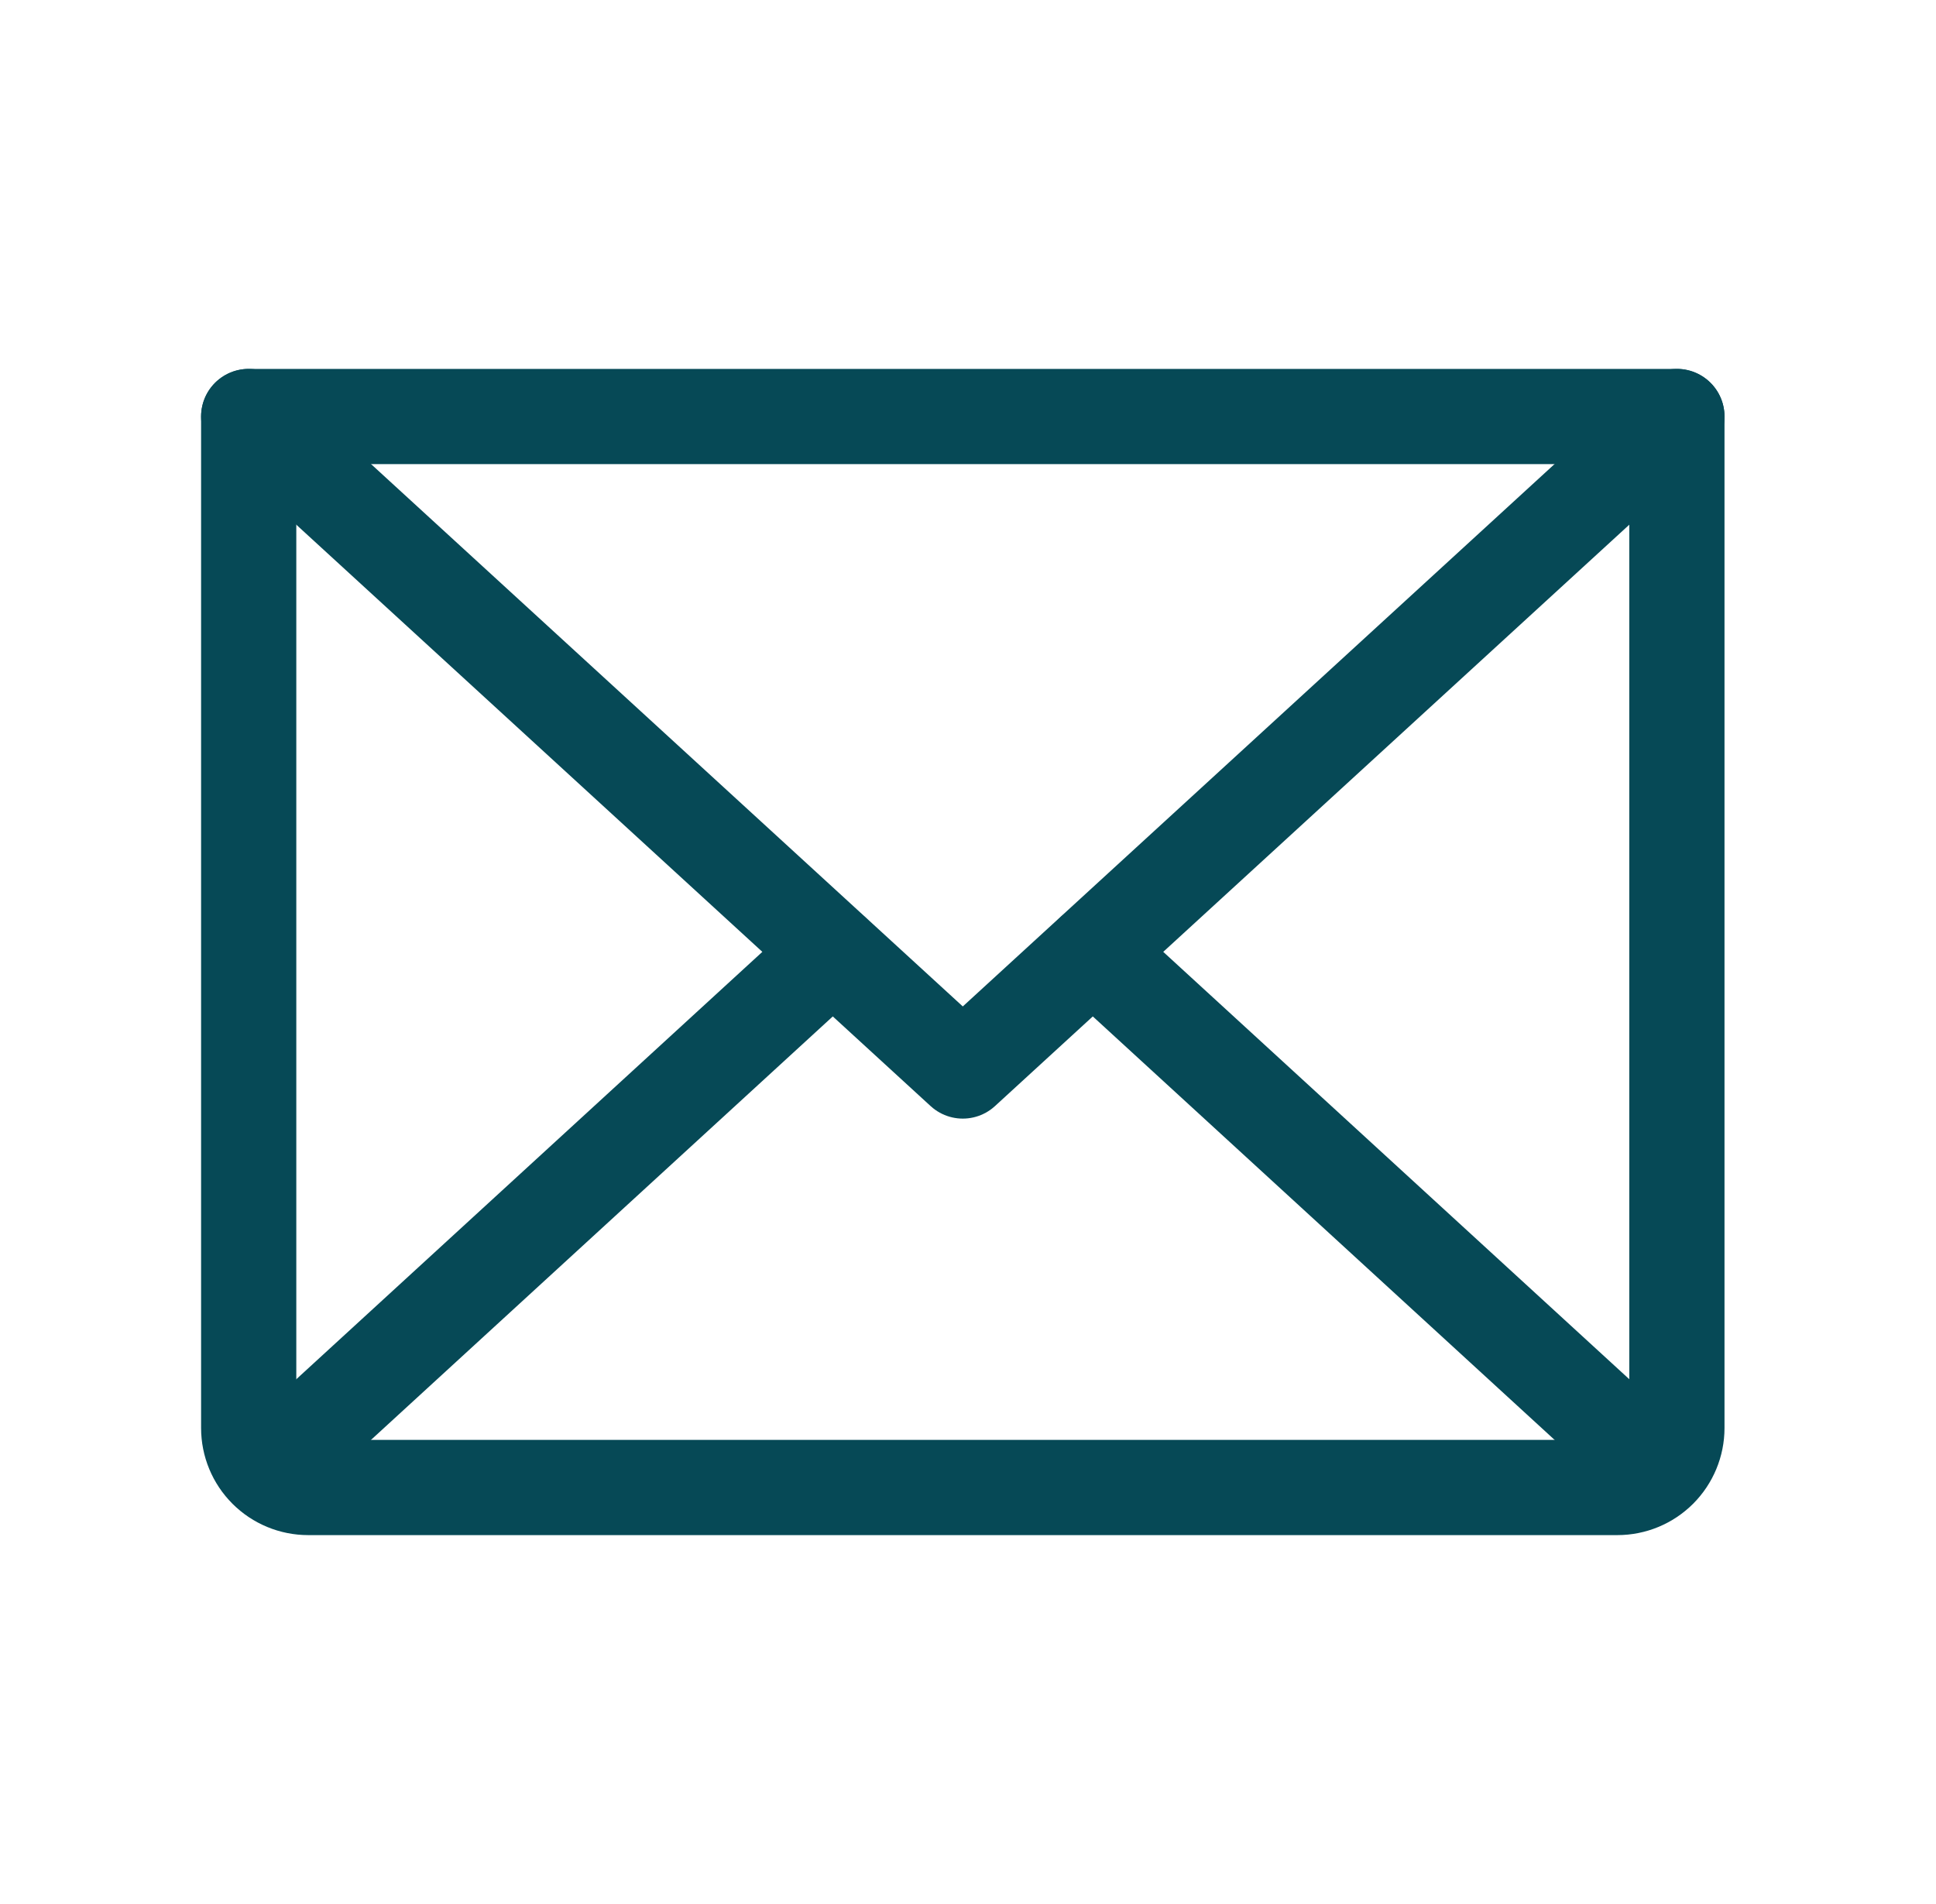
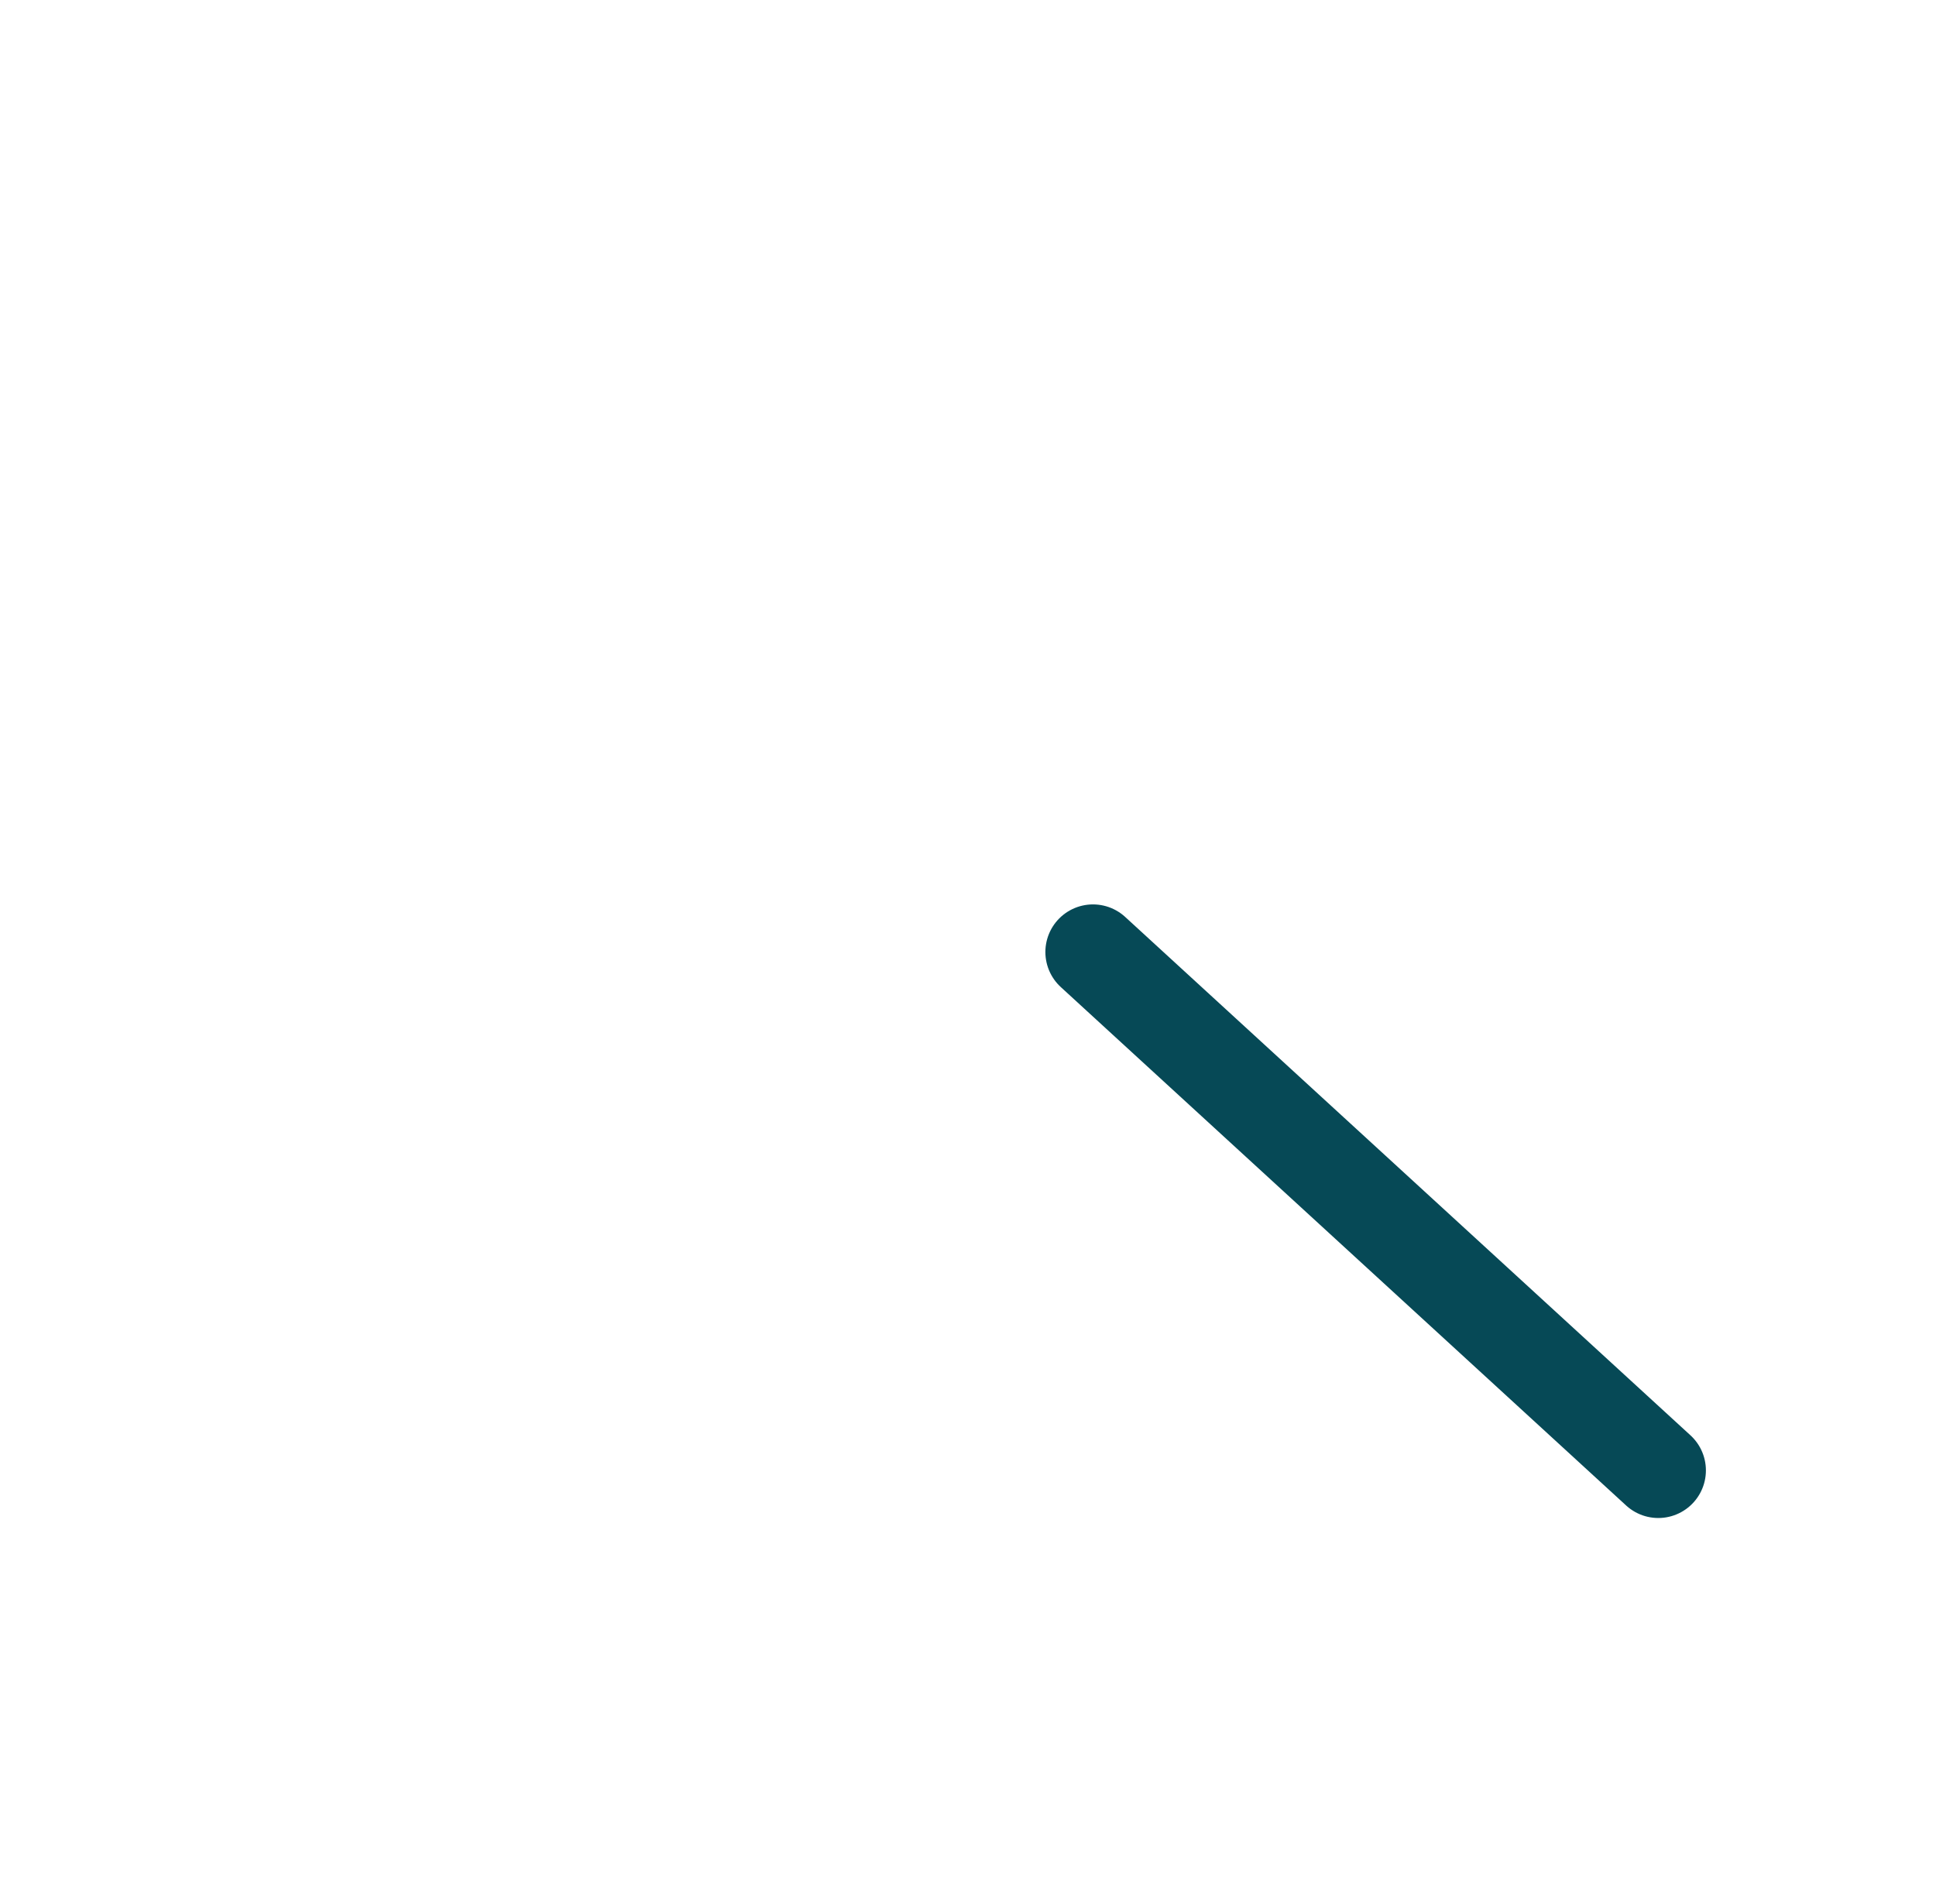
<svg xmlns="http://www.w3.org/2000/svg" width="61" height="60" viewBox="0 0 61 60" fill="none">
-   <path d="M52.836 13.125L30.336 33.75L7.836 13.125" stroke="#064956" stroke-width="3" stroke-linecap="round" stroke-linejoin="round" />
-   <path d="M7.836 13.125H52.836V45C52.836 45.497 52.638 45.974 52.287 46.326C51.935 46.678 51.458 46.875 50.961 46.875H9.711C9.214 46.875 8.737 46.678 8.385 46.326C8.033 45.974 7.836 45.497 7.836 45V13.125Z" stroke="#064956" stroke-width="3" stroke-linecap="round" stroke-linejoin="round" />
-   <path d="M26.234 30L8.422 46.336" stroke="#064956" stroke-width="3" stroke-linecap="round" stroke-linejoin="round" />
  <path d="M52.25 46.336L34.438 30" stroke="#064956" stroke-width="3" stroke-linecap="round" stroke-linejoin="round" />
</svg>